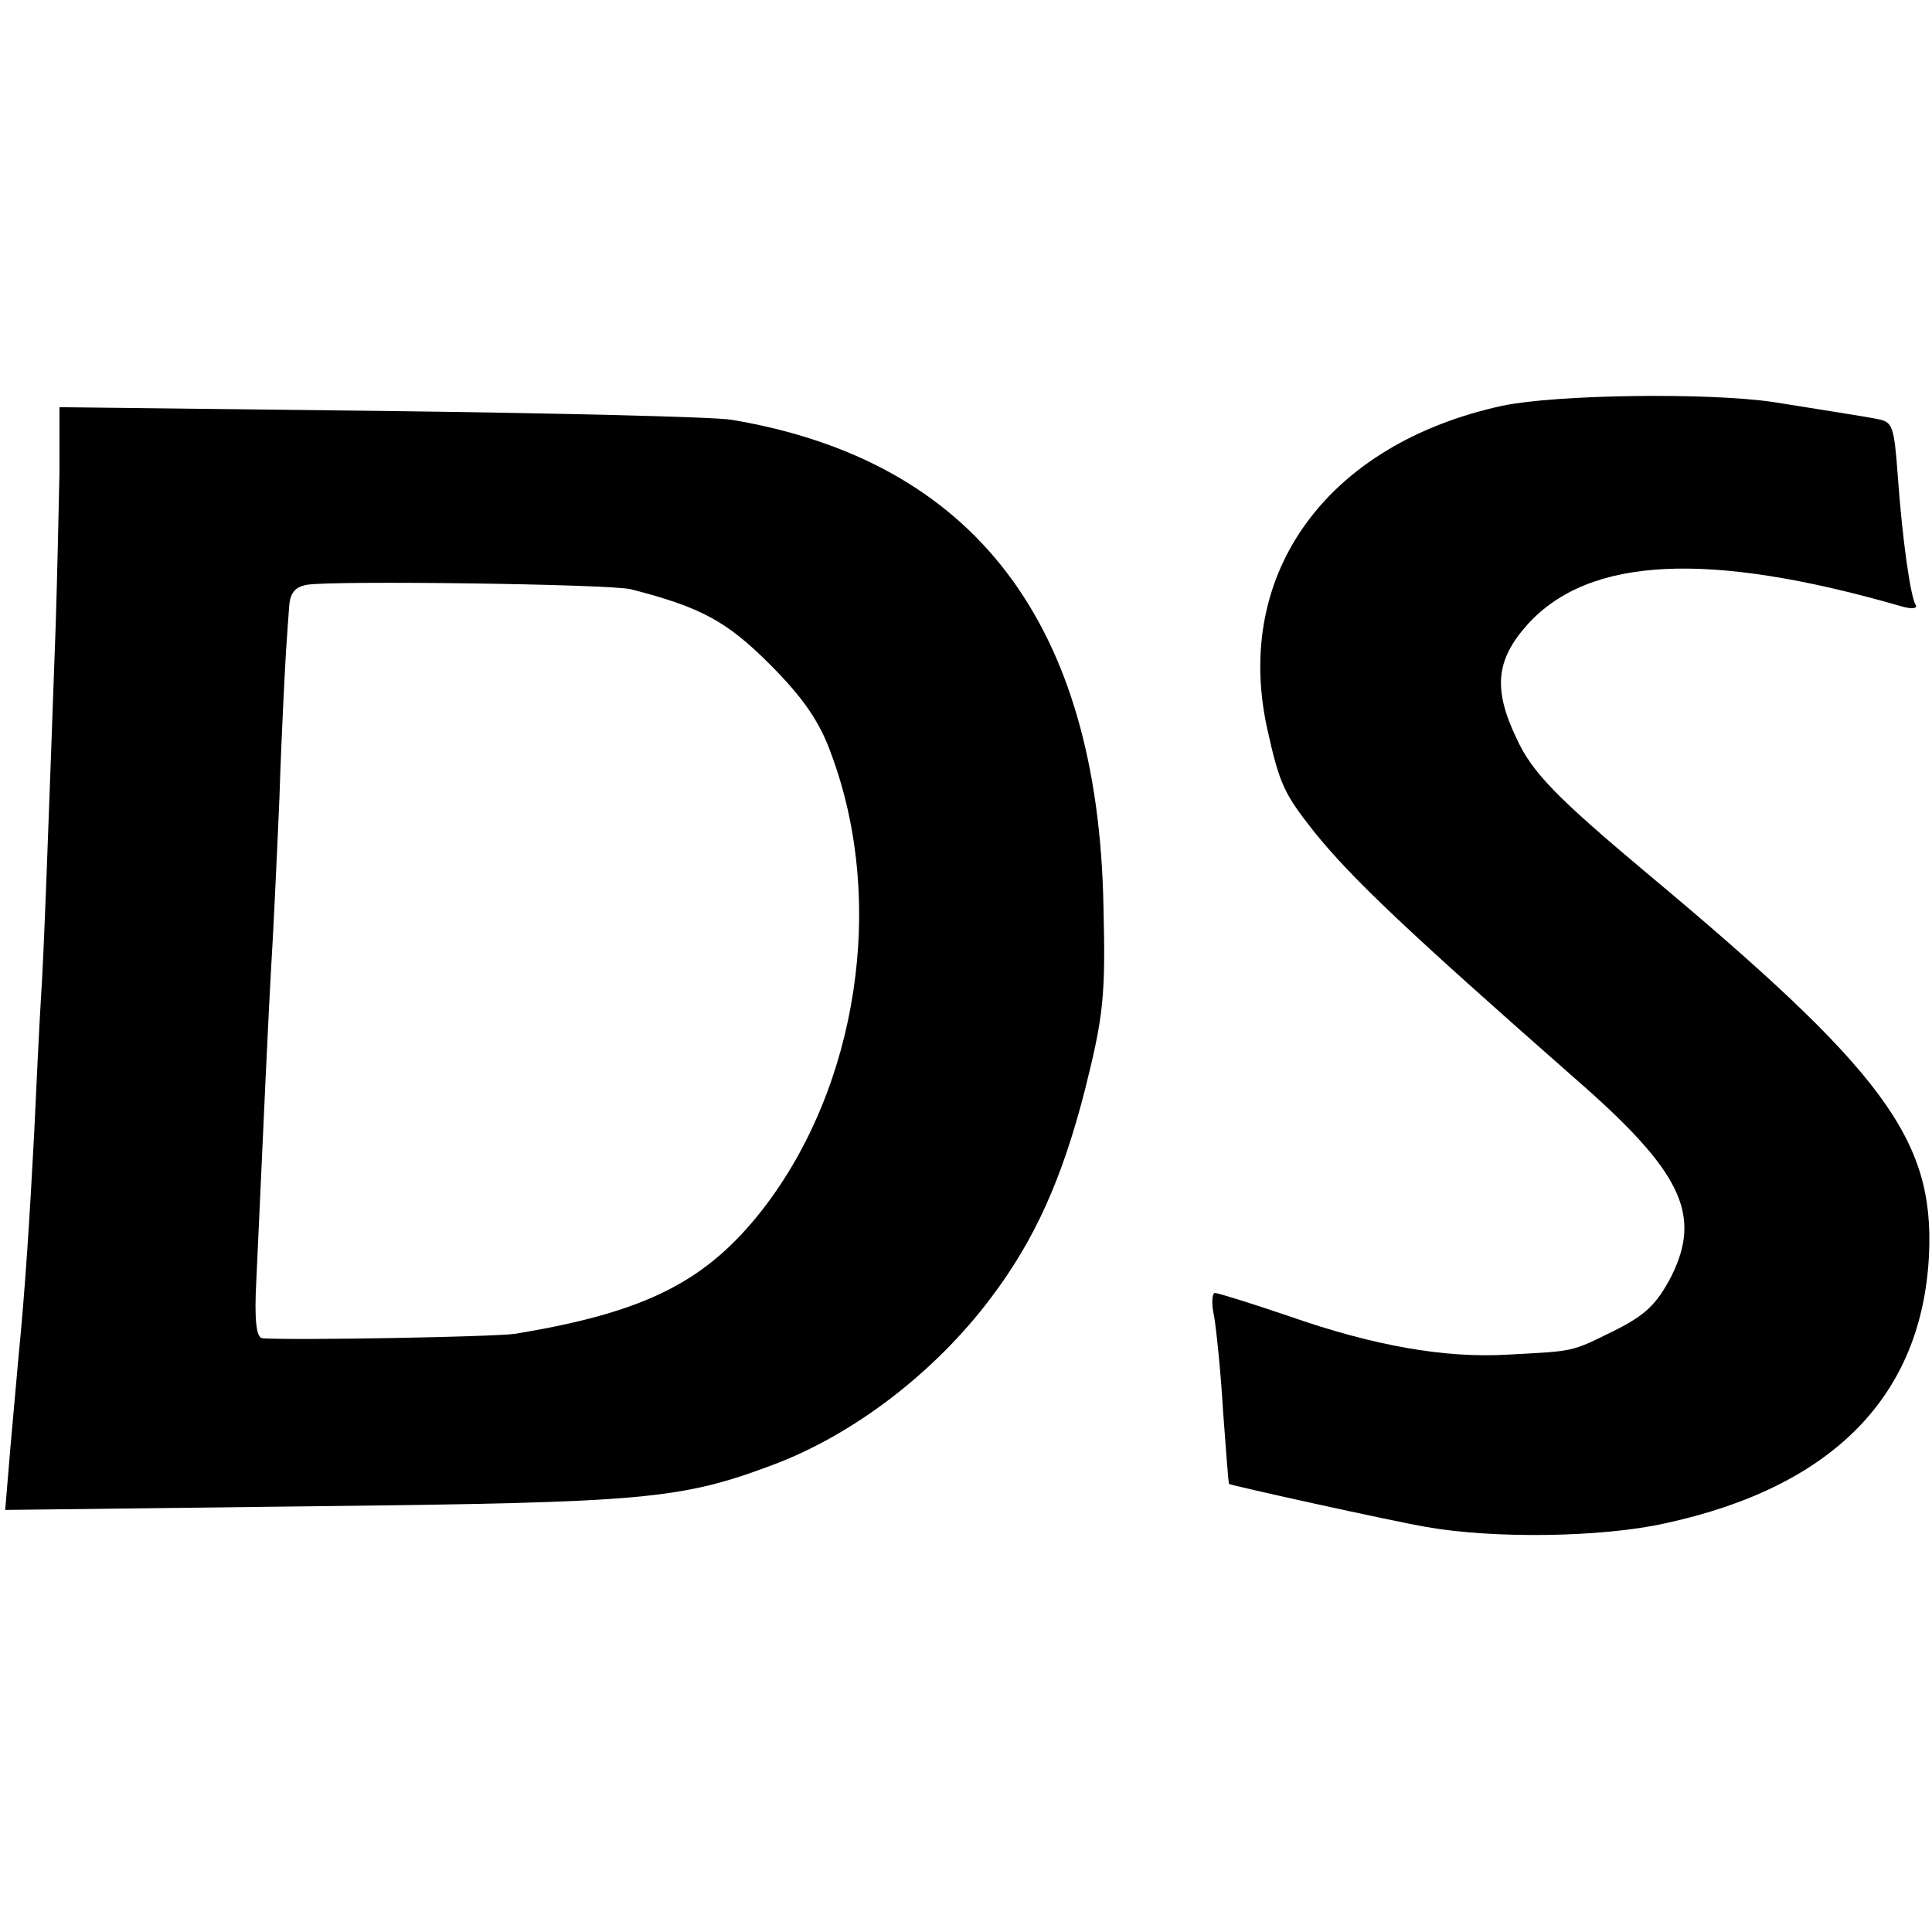
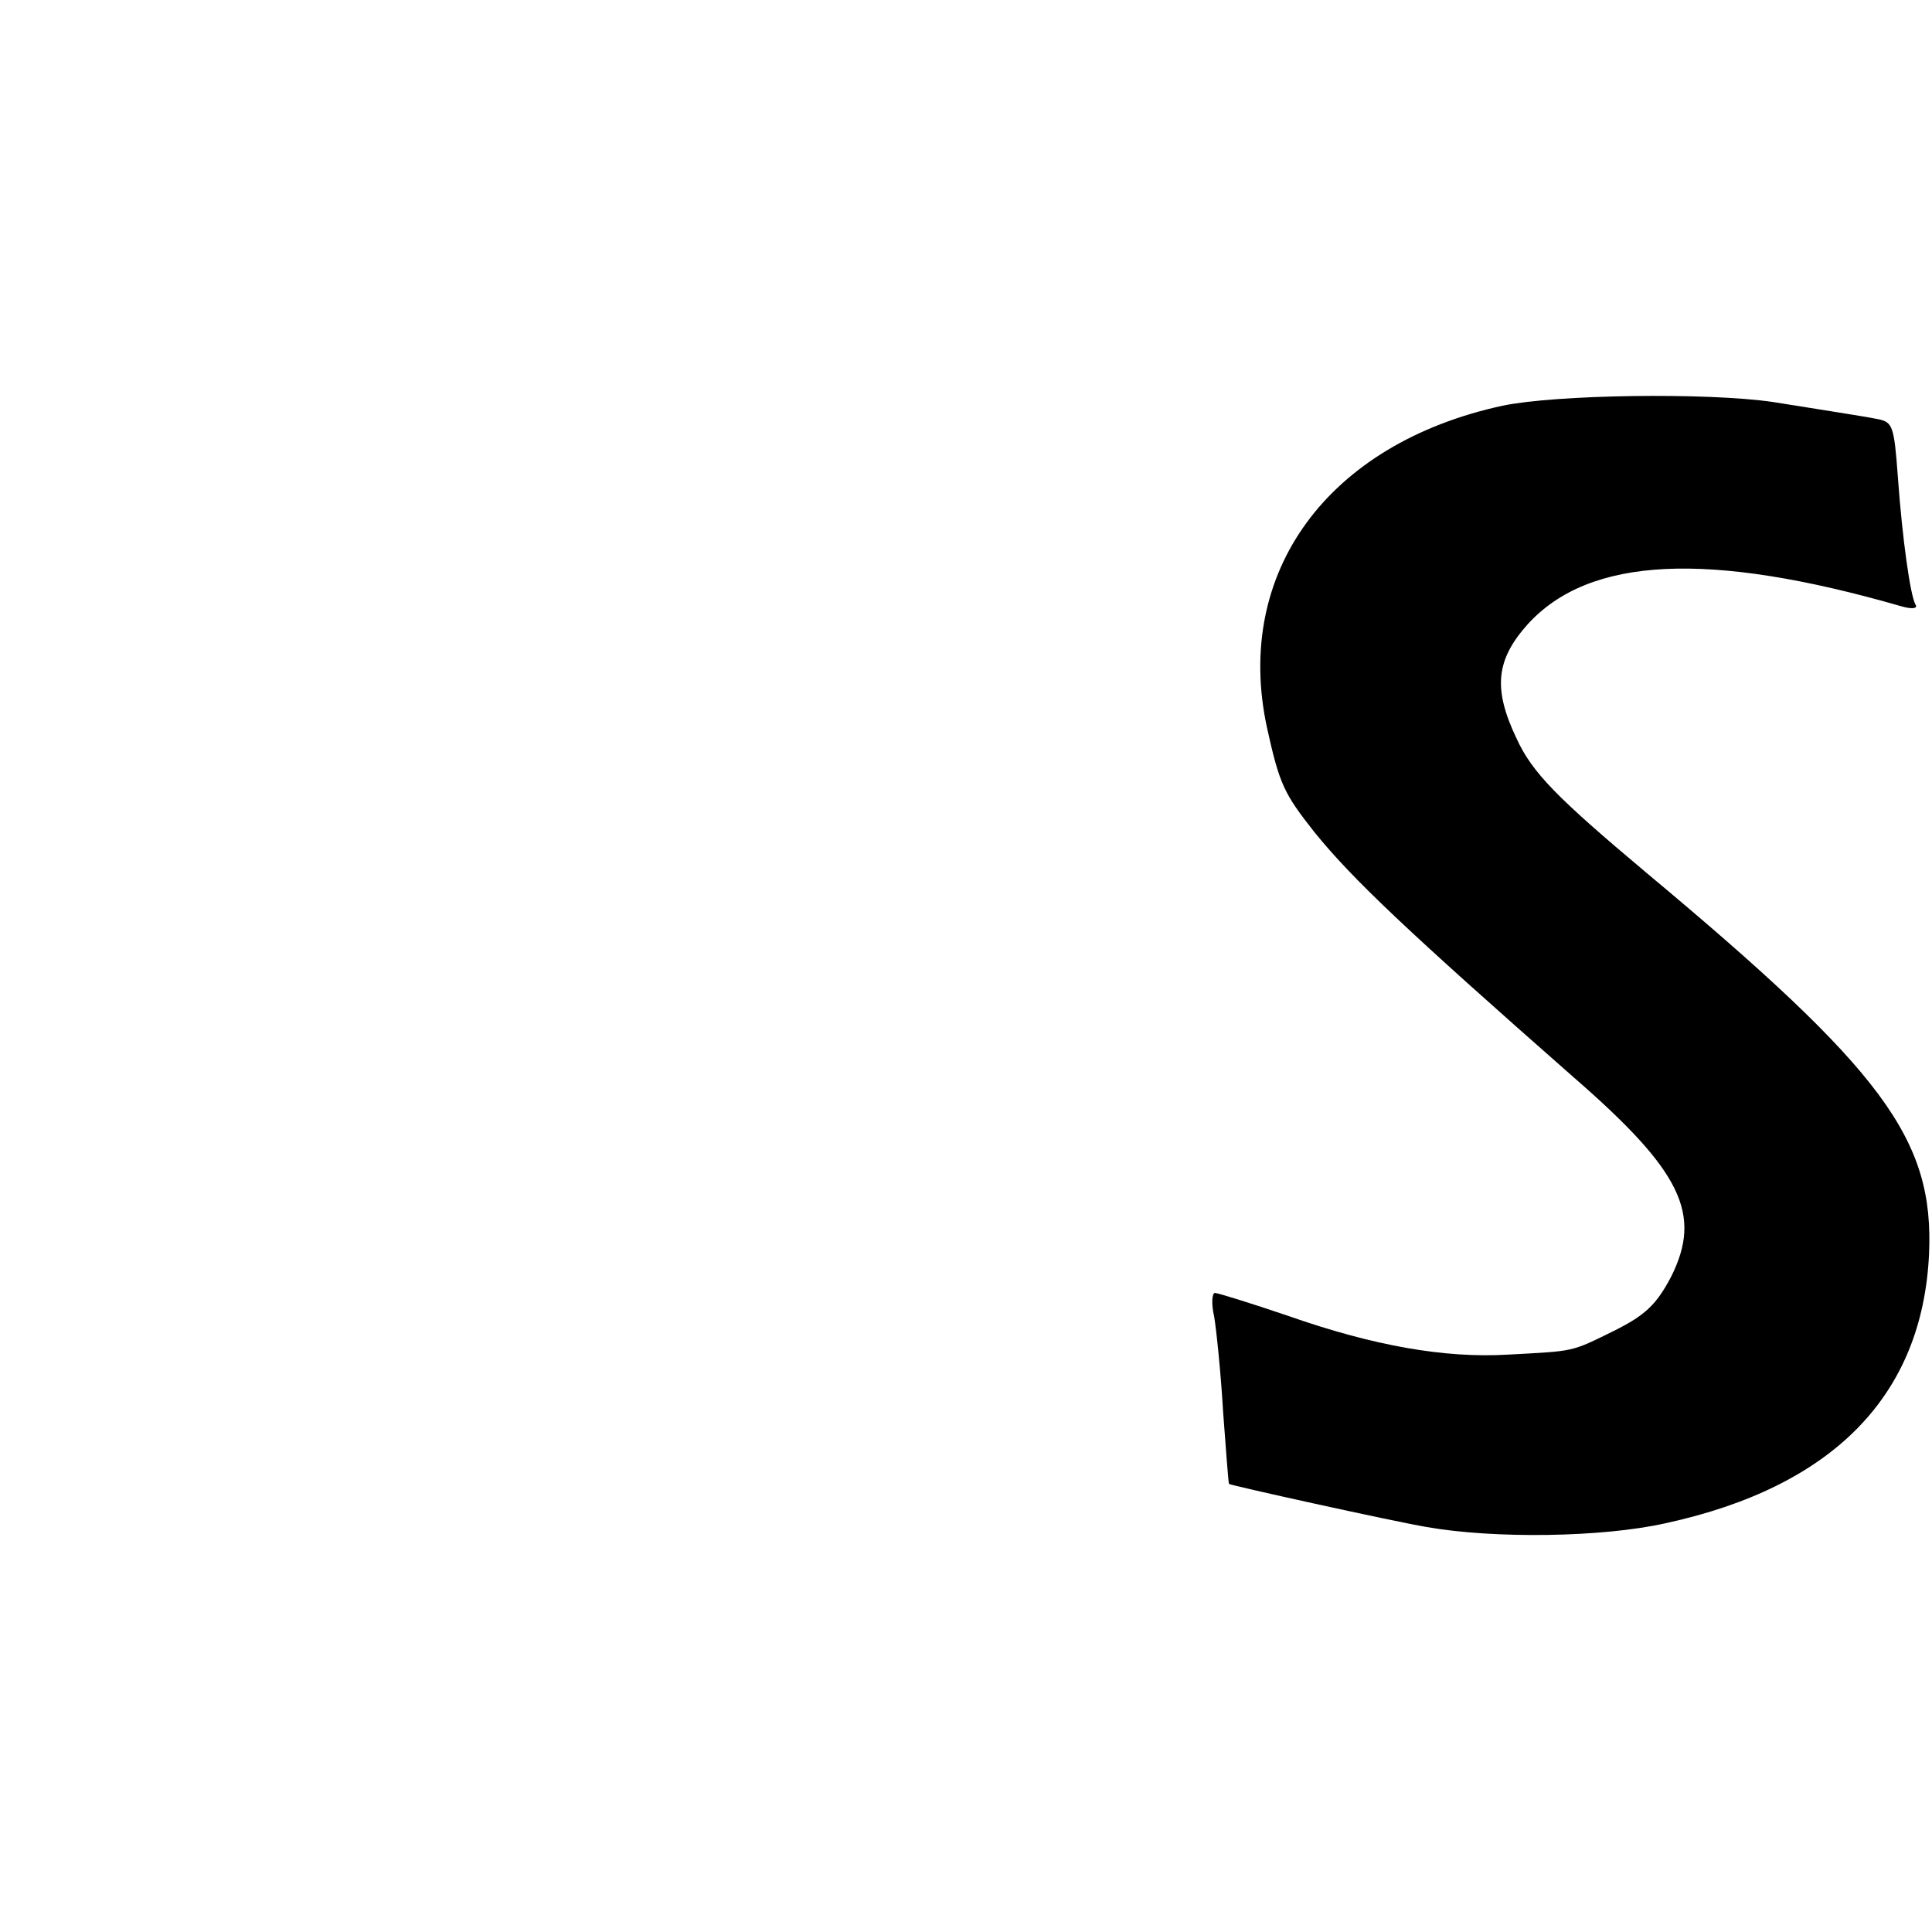
<svg xmlns="http://www.w3.org/2000/svg" version="1.0" width="260pt" height="260pt" viewBox="0 0 260 260" preserveAspectRatio="xMidYMid meet">
  <g transform="translate(0,260) scale(0.1,-0.1)" fill="#000000" stroke="none">
    <path d="M2022 2054 c-235 -51 -362 -224 -317 -433 17 -77 23 -89 64 -141 51 -63 125 -133 349 -330 145 -126 173 -184 131 -268 -20 -38 -35 -52 -77 -73 -59 -29 -52 -27 -143 -32 -85 -5 -181 12 -295 52 -50 17 -95 31 -99 31 -4 0 -5 -15 -1 -32 3 -18 9 -76 12 -128 4 -52 7 -96 8 -97 2 -2 219 -50 266 -58 91 -16 236 -14 321 5 226 49 346 172 355 362 7 155 -61 247 -381 514 -119 100 -153 134 -174 180 -32 67 -28 106 15 154 83 91 243 99 503 24 14 -4 22 -3 19 2 -7 11 -18 89 -24 173 -5 68 -7 73 -27 77 -20 4 -79 13 -141 23 -89 13 -292 10 -364 -5z" />
-     <path d="M80 1963 c-1 -48 -3 -140 -5 -203 -10 -277 -16 -449 -20 -505 -2 -33 -6 -114 -9 -180 -6 -113 -12 -209 -21 -300 -2 -22 -7 -78 -11 -123 l-7 -84 419 5 c442 5 490 9 615 56 109 41 218 125 293 225 58 77 95 158 126 279 25 100 28 126 25 247 -7 381 -174 600 -500 655 -22 4 -235 9 -472 12 l-433 5 0 -89z m769 -156 c94 -24 129 -43 187 -101 44 -44 67 -77 82 -119 75 -199 37 -449 -92 -615 -76 -97 -157 -138 -333 -167 -27 -4 -295 -9 -340 -6 -8 1 -11 24 -8 79 9 199 17 372 20 422 2 30 7 132 11 225 3 94 8 184 9 200 1 17 3 42 4 57 1 19 7 28 24 31 34 6 409 1 436 -6z" />
  </g>
</svg>